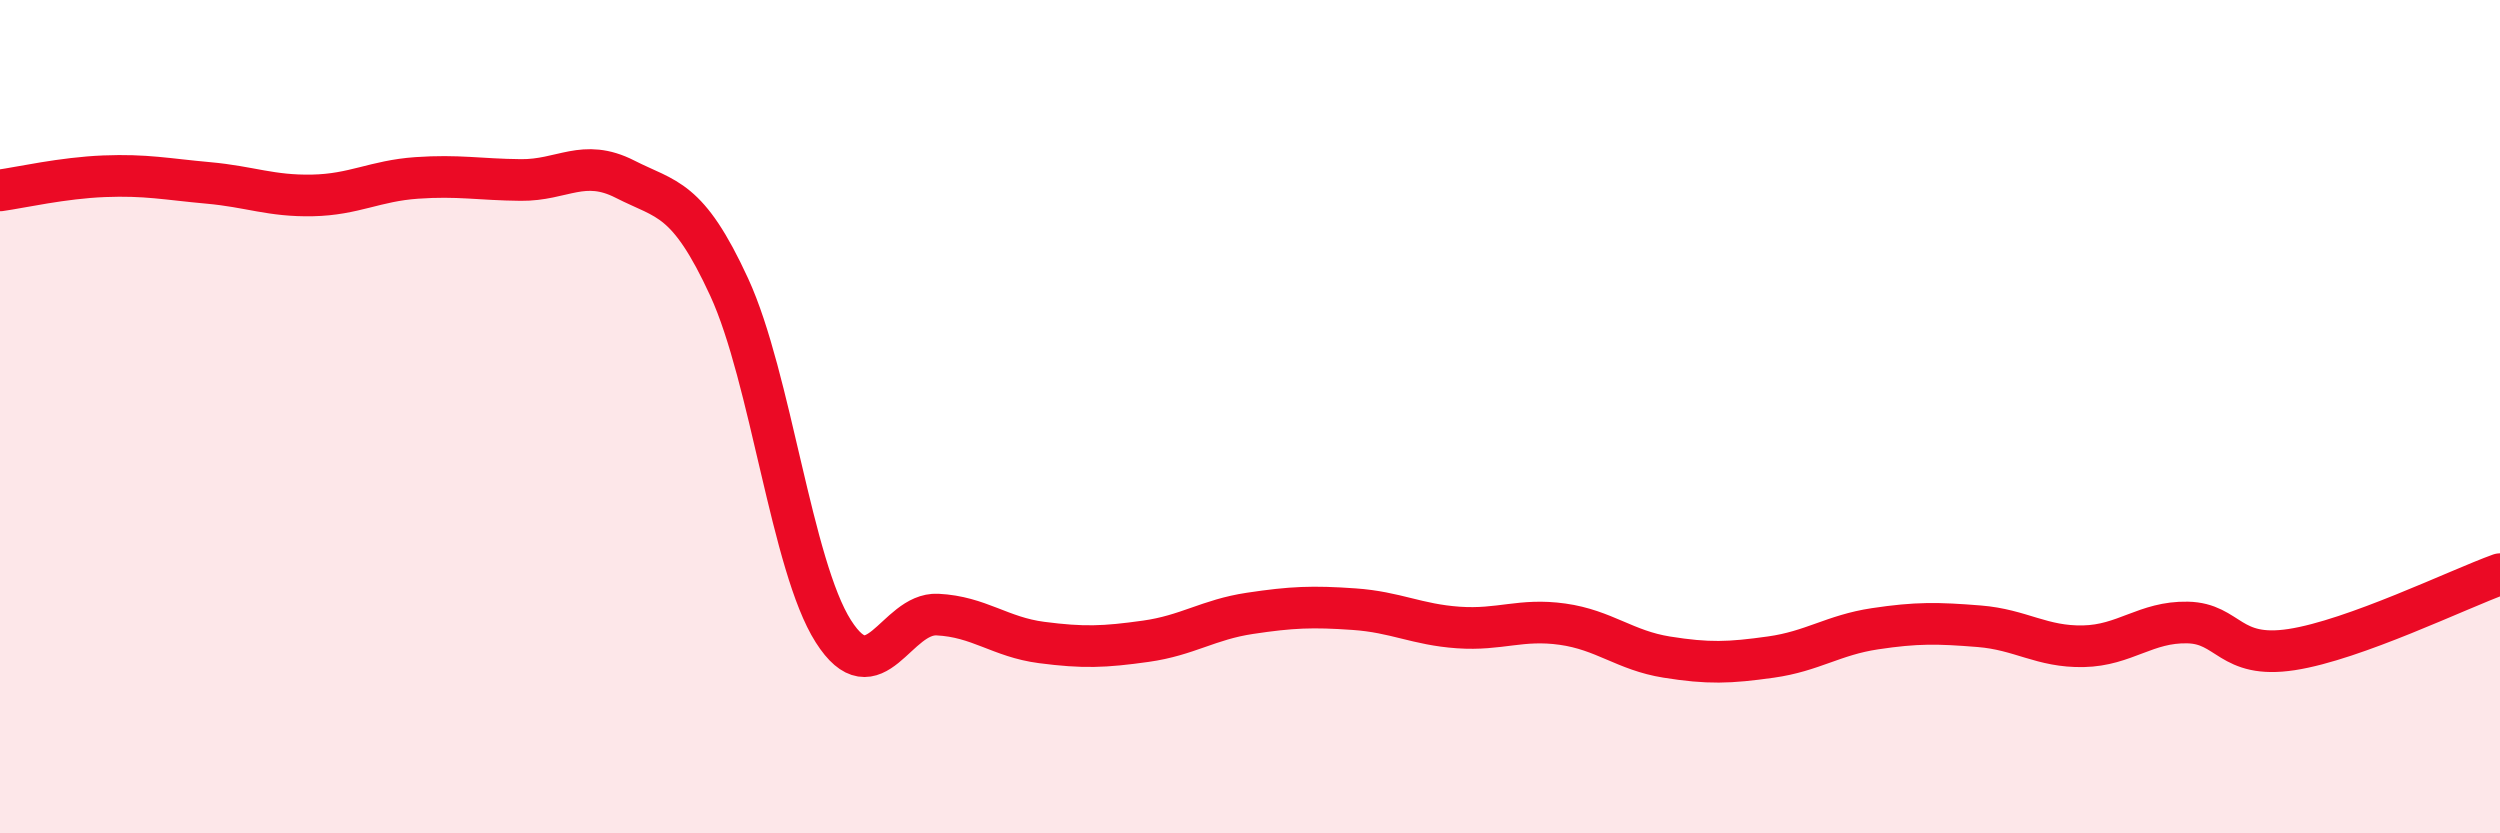
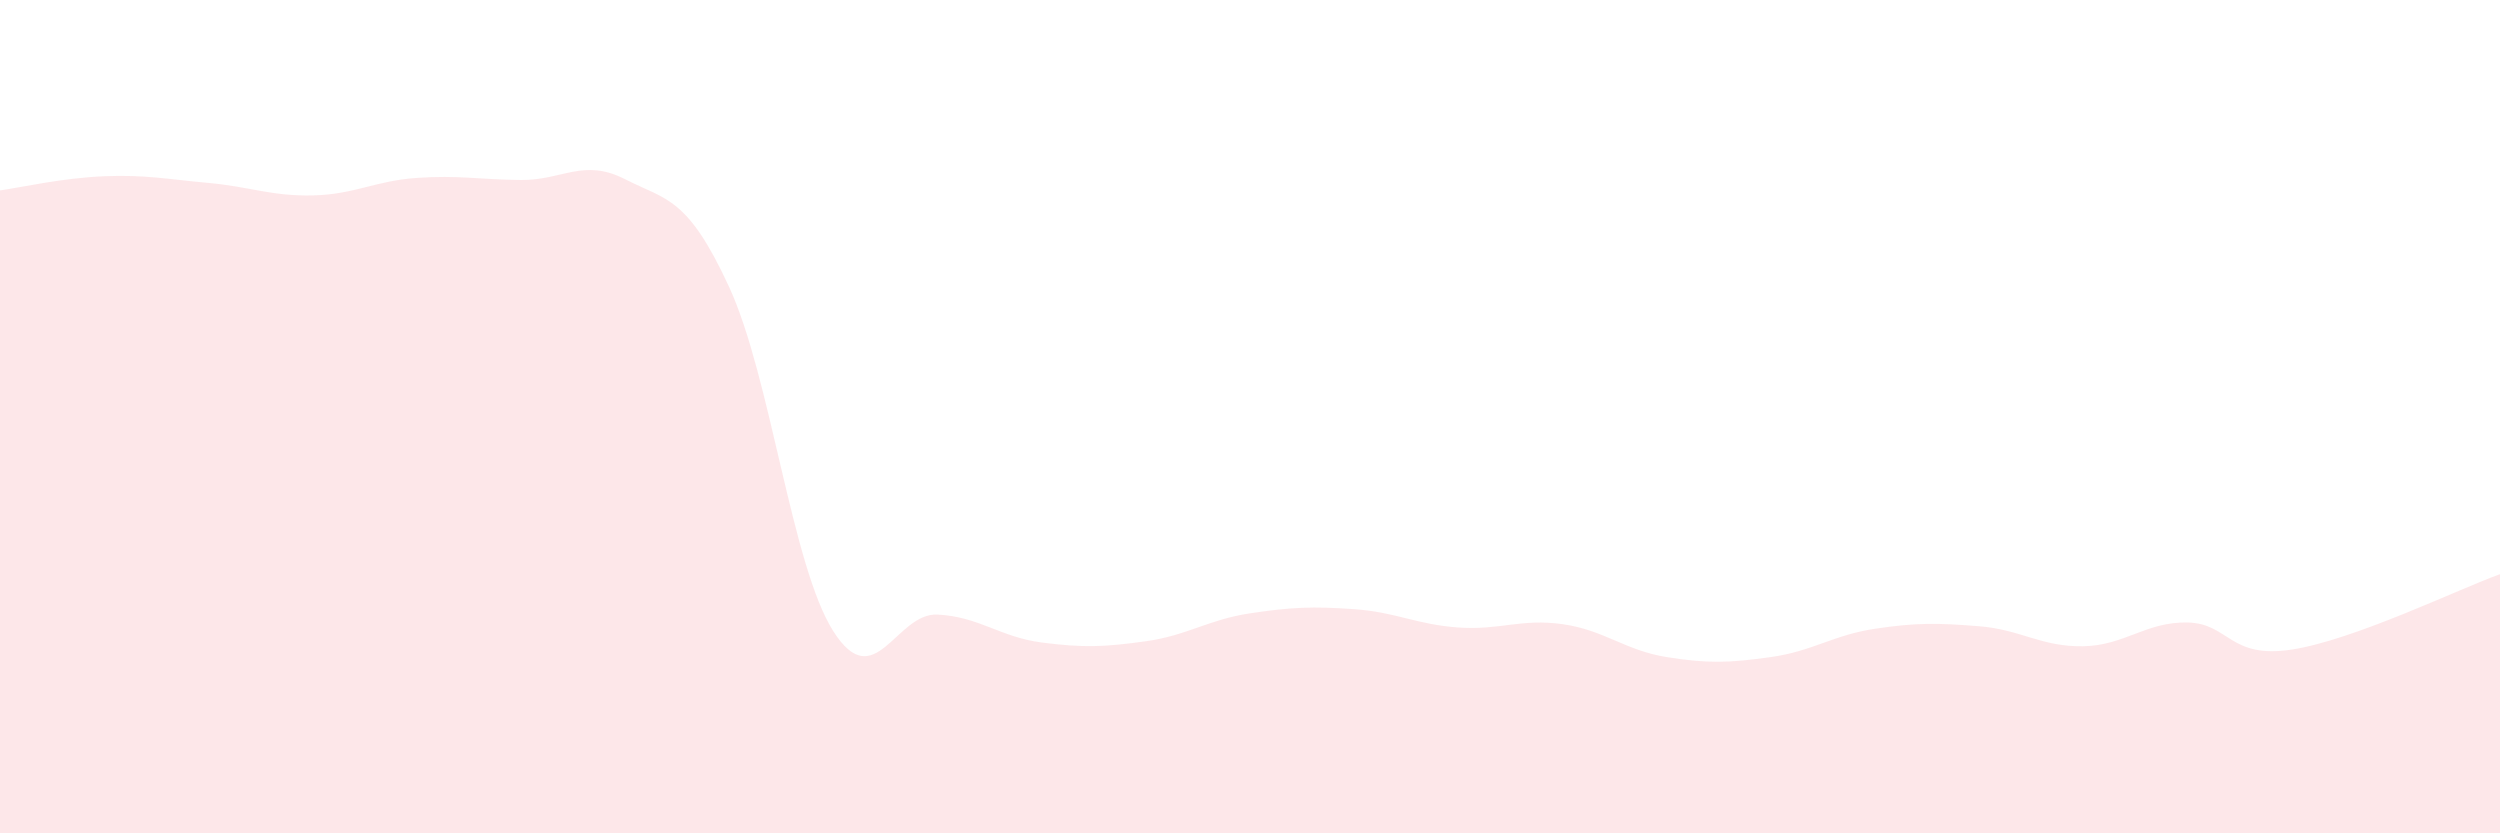
<svg xmlns="http://www.w3.org/2000/svg" width="60" height="20" viewBox="0 0 60 20">
  <path d="M 0,4.57 C 0.5,4.5 1.5,4.27 2.5,4.23 C 3.5,4.19 4,4.3 5,4.39 C 6,4.48 6.5,4.71 7.5,4.69 C 8.5,4.67 9,4.34 10,4.27 C 11,4.2 11.5,4.31 12.5,4.32 C 13.5,4.33 14,3.79 15,4.3 C 16,4.81 16.5,4.72 17.5,6.89 C 18.5,9.06 19,13.58 20,15.15 C 21,16.72 21.5,14.7 22.5,14.75 C 23.5,14.8 24,15.29 25,15.42 C 26,15.55 26.5,15.53 27.5,15.39 C 28.5,15.25 29,14.87 30,14.72 C 31,14.57 31.5,14.55 32.5,14.62 C 33.5,14.69 34,14.99 35,15.06 C 36,15.13 36.5,14.84 37.5,14.98 C 38.5,15.12 39,15.61 40,15.77 C 41,15.93 41.5,15.91 42.5,15.77 C 43.5,15.63 44,15.24 45,15.09 C 46,14.94 46.5,14.95 47.5,15.03 C 48.5,15.11 49,15.53 50,15.51 C 51,15.49 51.5,14.92 52.5,14.94 C 53.5,14.96 53.5,15.82 55,15.59 C 56.5,15.36 59,14.14 60,13.78L60 20L0 20Z" fill="#EB0A25" opacity="0.1" stroke-linecap="round" stroke-linejoin="round" />
-   <path d="M 0,4.57 C 0.5,4.5 1.5,4.27 2.5,4.23 C 3.5,4.19 4,4.3 5,4.39 C 6,4.48 6.5,4.71 7.5,4.69 C 8.5,4.67 9,4.34 10,4.27 C 11,4.2 11.5,4.31 12.5,4.32 C 13.5,4.33 14,3.79 15,4.3 C 16,4.81 16.5,4.72 17.5,6.89 C 18.5,9.06 19,13.58 20,15.15 C 21,16.72 21.5,14.7 22.5,14.75 C 23.5,14.8 24,15.29 25,15.42 C 26,15.55 26.5,15.53 27.5,15.39 C 28.5,15.25 29,14.87 30,14.72 C 31,14.57 31.5,14.55 32.5,14.62 C 33.5,14.69 34,14.99 35,15.06 C 36,15.13 36.5,14.84 37.5,14.98 C 38.5,15.12 39,15.61 40,15.77 C 41,15.93 41.5,15.91 42.5,15.77 C 43.5,15.63 44,15.24 45,15.09 C 46,14.94 46.5,14.95 47.5,15.03 C 48.5,15.11 49,15.53 50,15.51 C 51,15.49 51.5,14.92 52.5,14.94 C 53.5,14.96 53.5,15.82 55,15.59 C 56.5,15.36 59,14.14 60,13.78" stroke="#EB0A25" stroke-width="1" fill="none" stroke-linecap="round" stroke-linejoin="round" />
</svg>